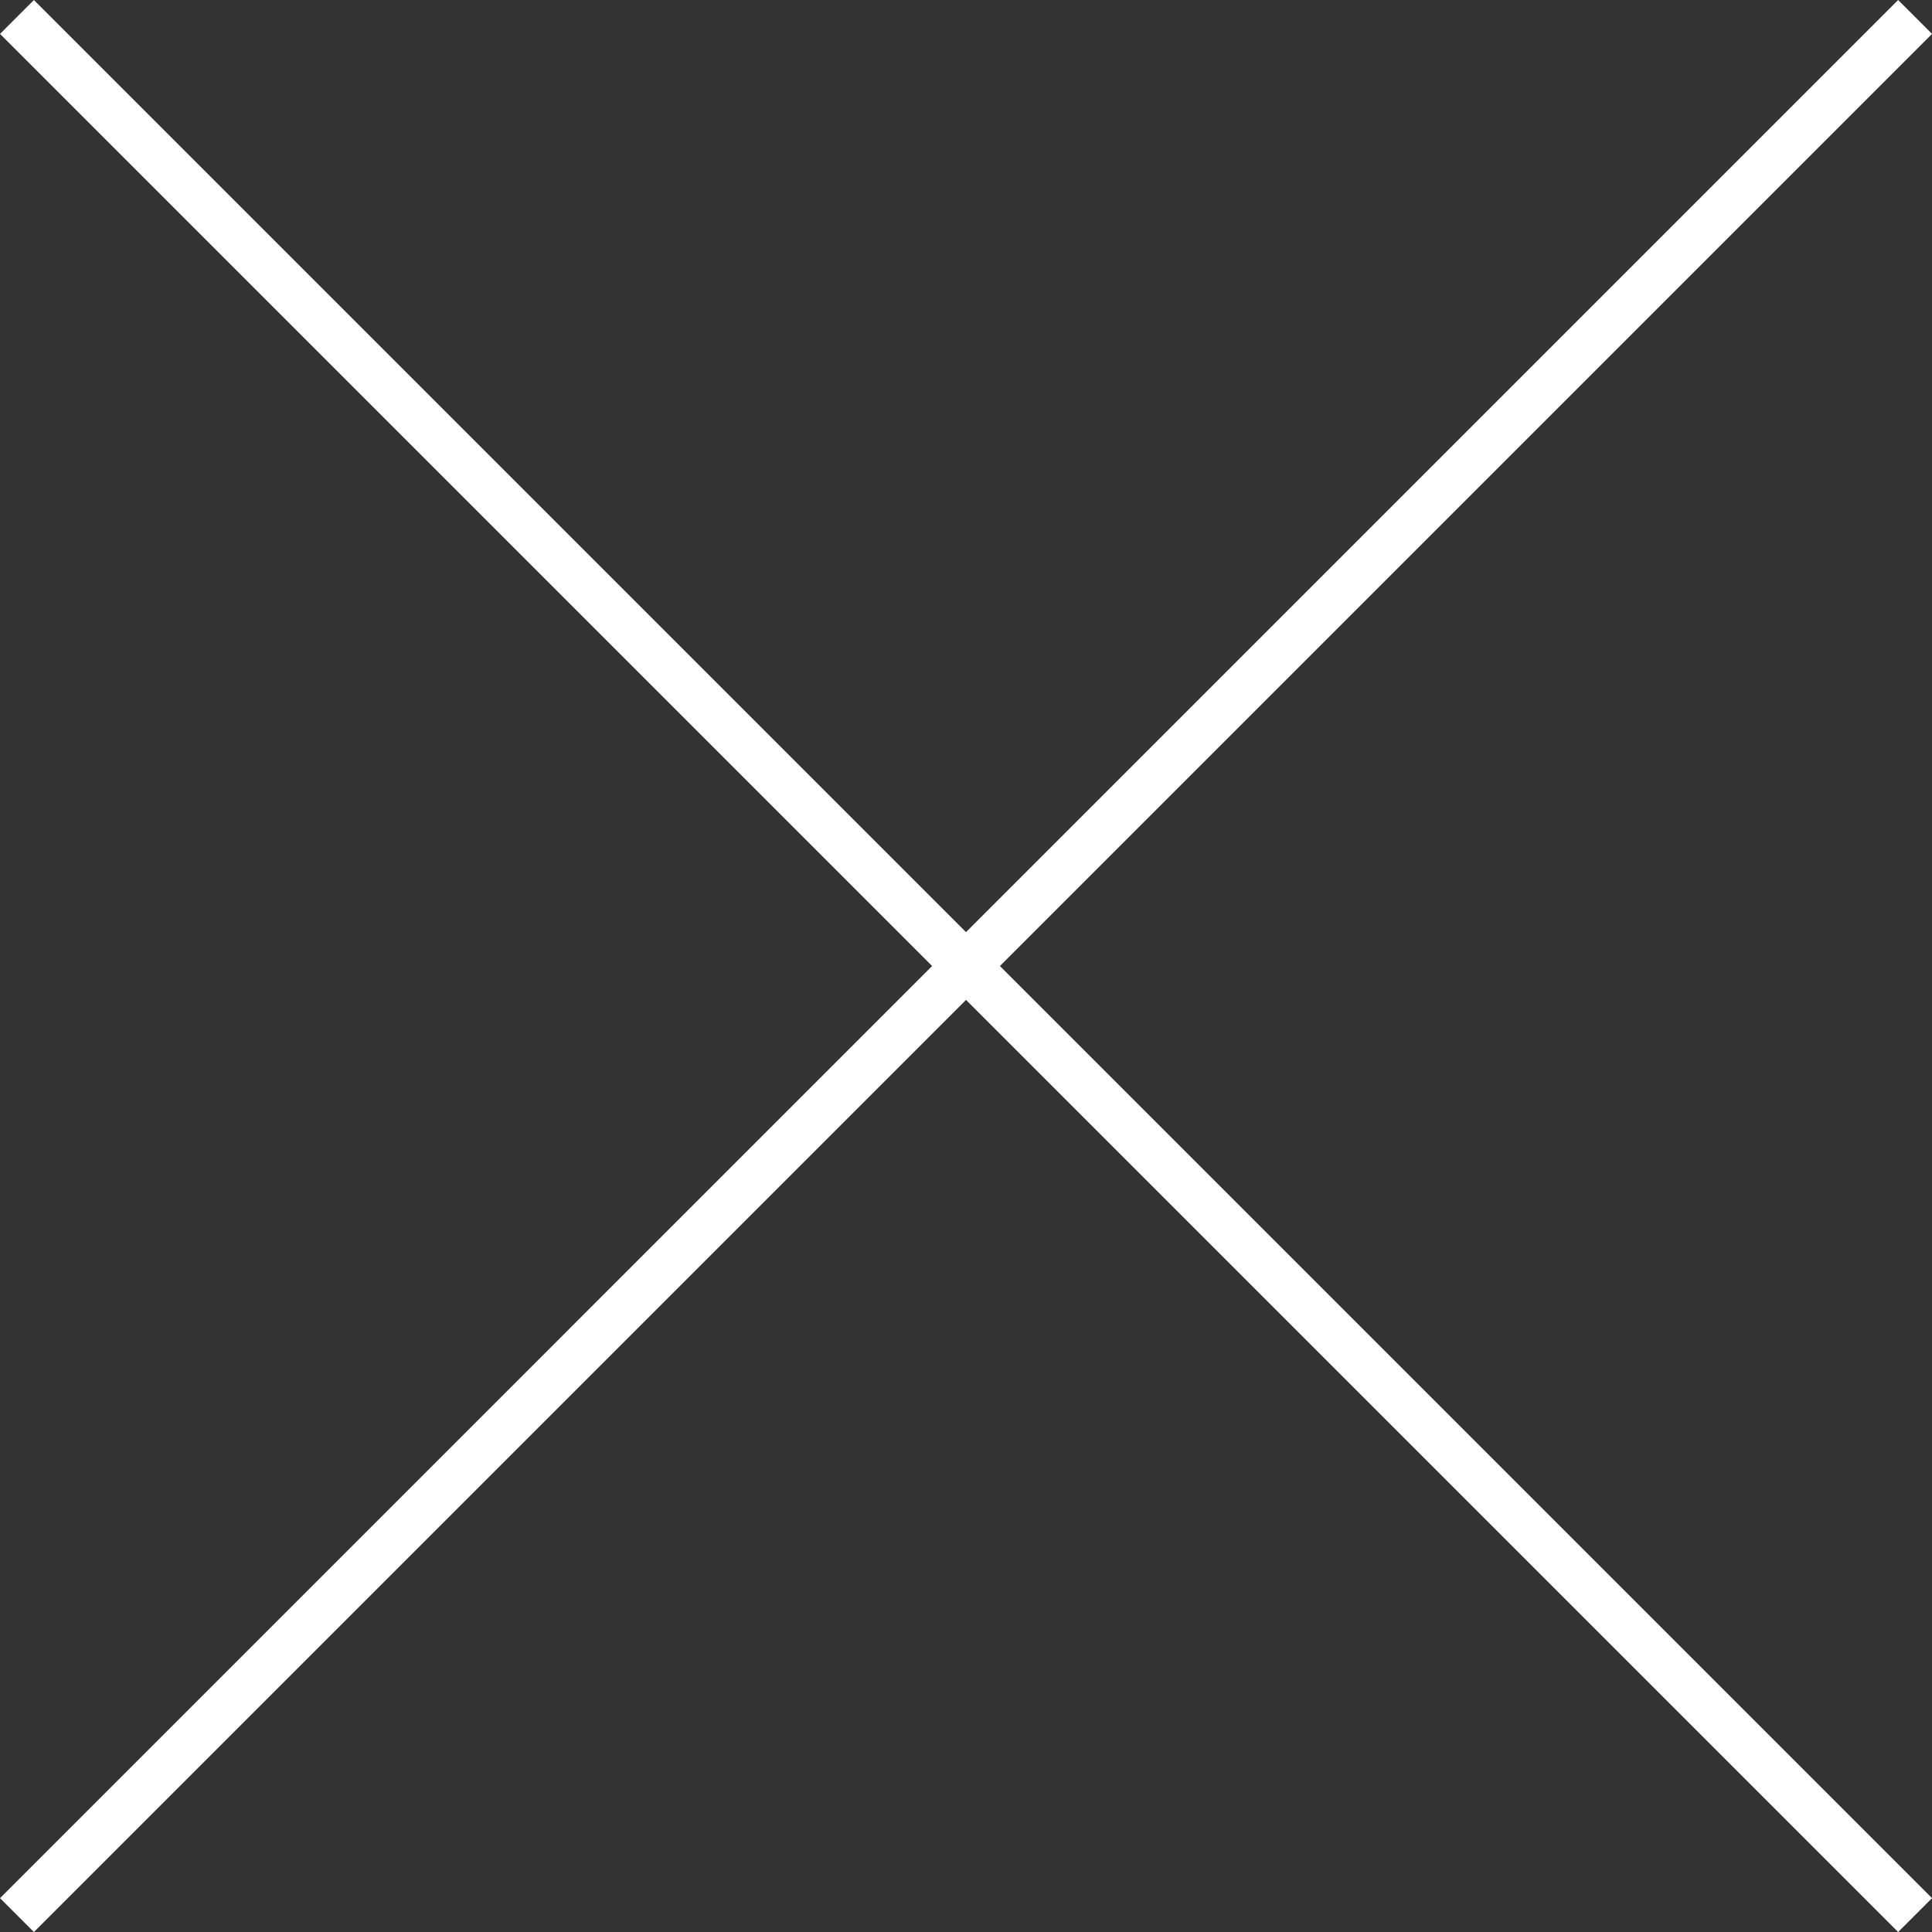
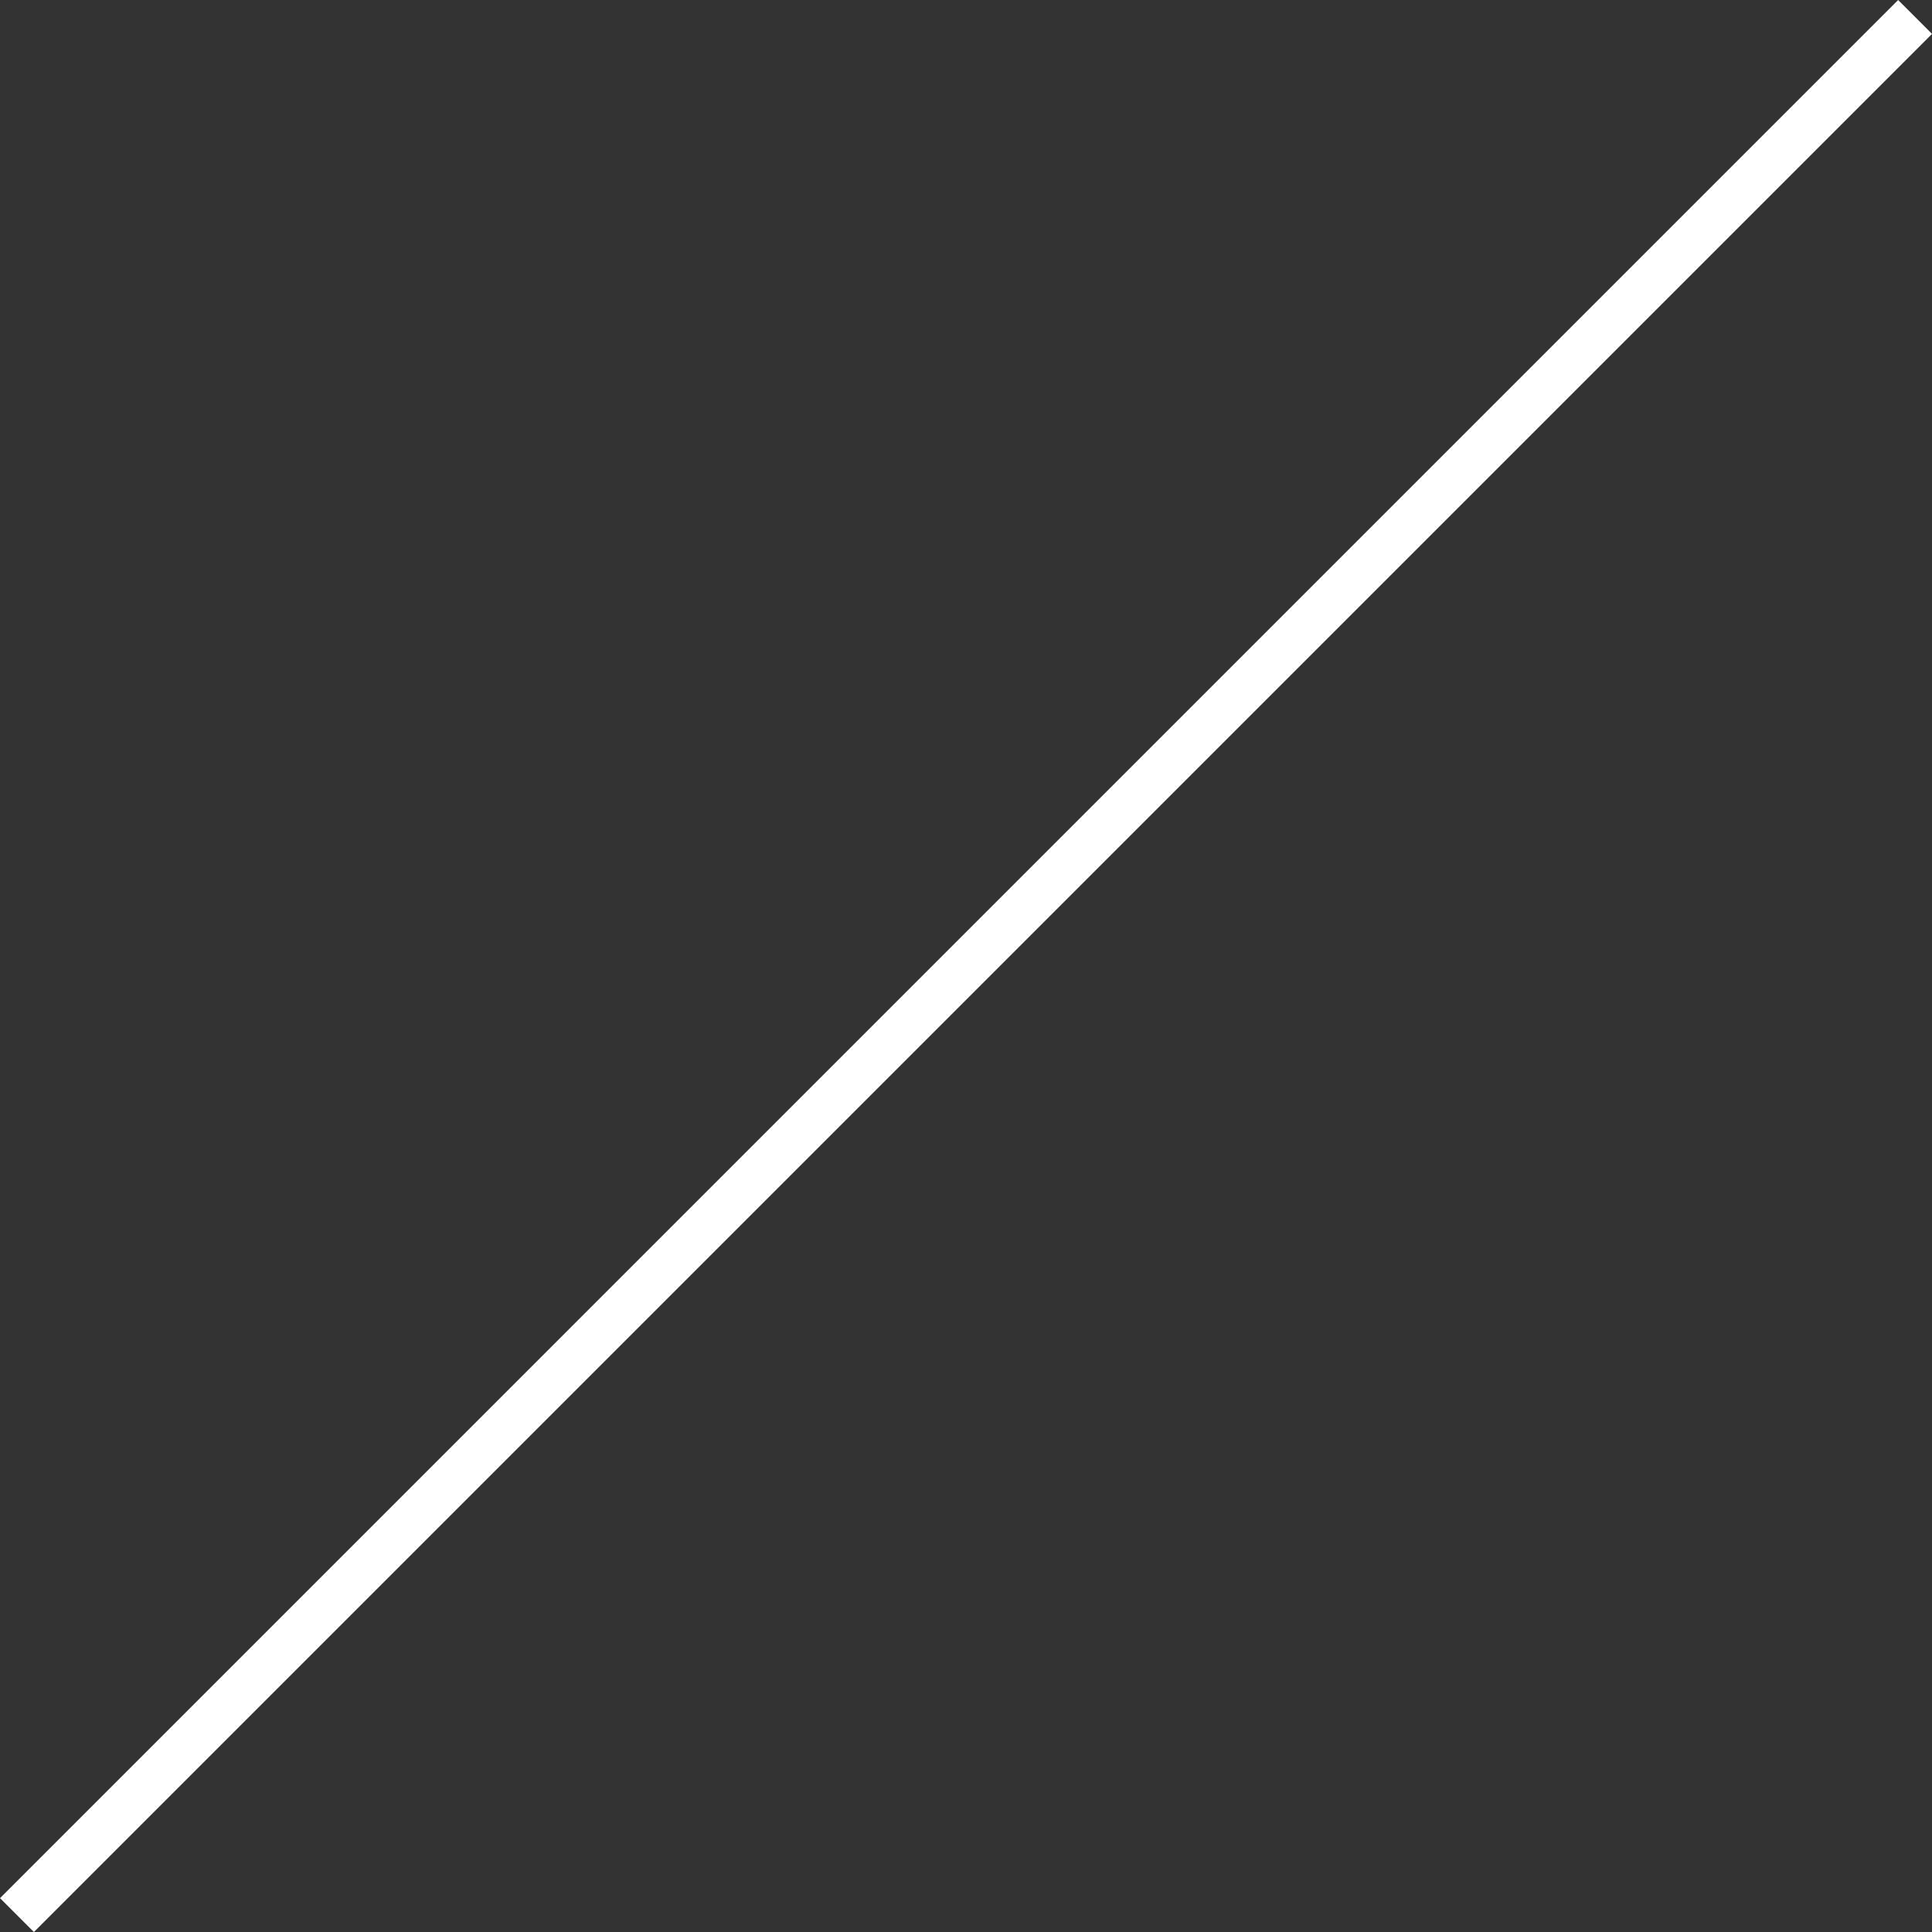
<svg xmlns="http://www.w3.org/2000/svg" width="40.305" height="40.305" viewBox="0 0 40.305 40.305">
  <rect x="0" y="0" width="40.305" height="40.305" fill="#333333" stroke="none" />
  <g id="Group_7842" data-name="Group 7842" transform="translate(-1057.146 -125.146)">
    <line id="Line_44" data-name="Line 44" x2="56" transform="translate(1057.5 165.098) rotate(-45)" fill="none" stroke="#fff" stroke-width="1" />
-     <line id="Line_45" data-name="Line 45" x2="56" transform="translate(1057.5 125.5) rotate(45)" fill="none" stroke="#fff" stroke-width="1" />
  </g>
</svg>